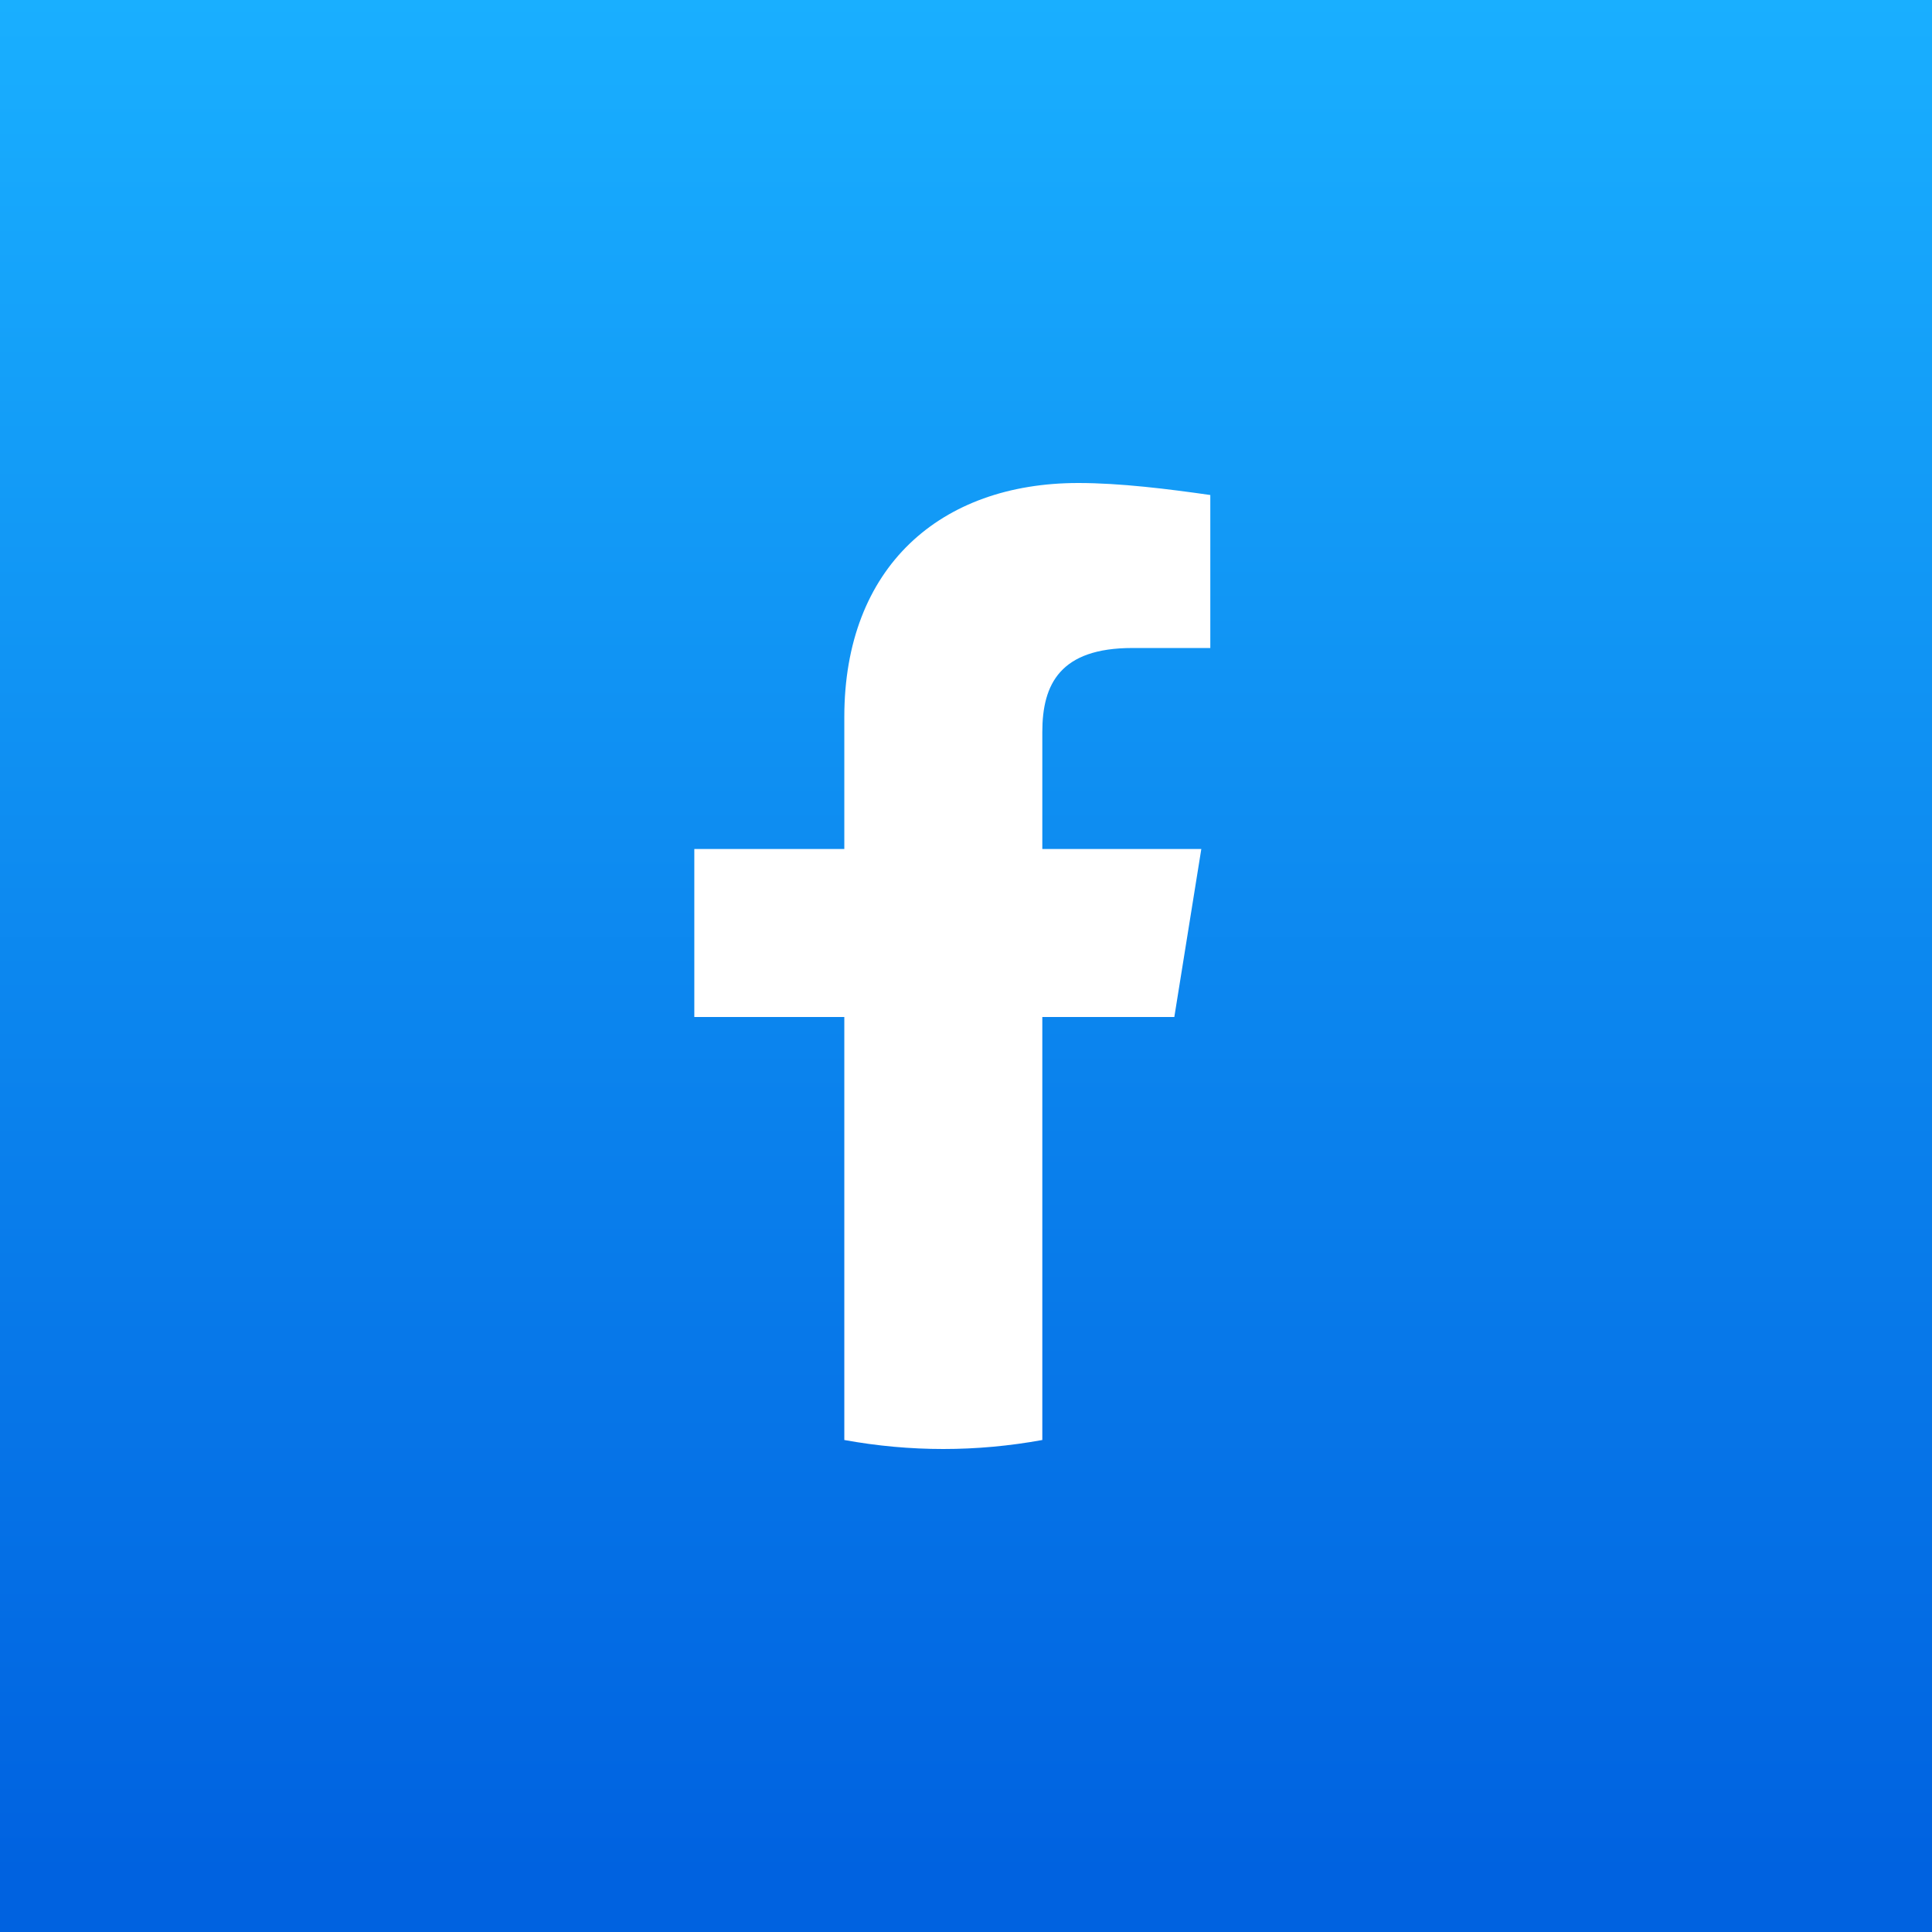
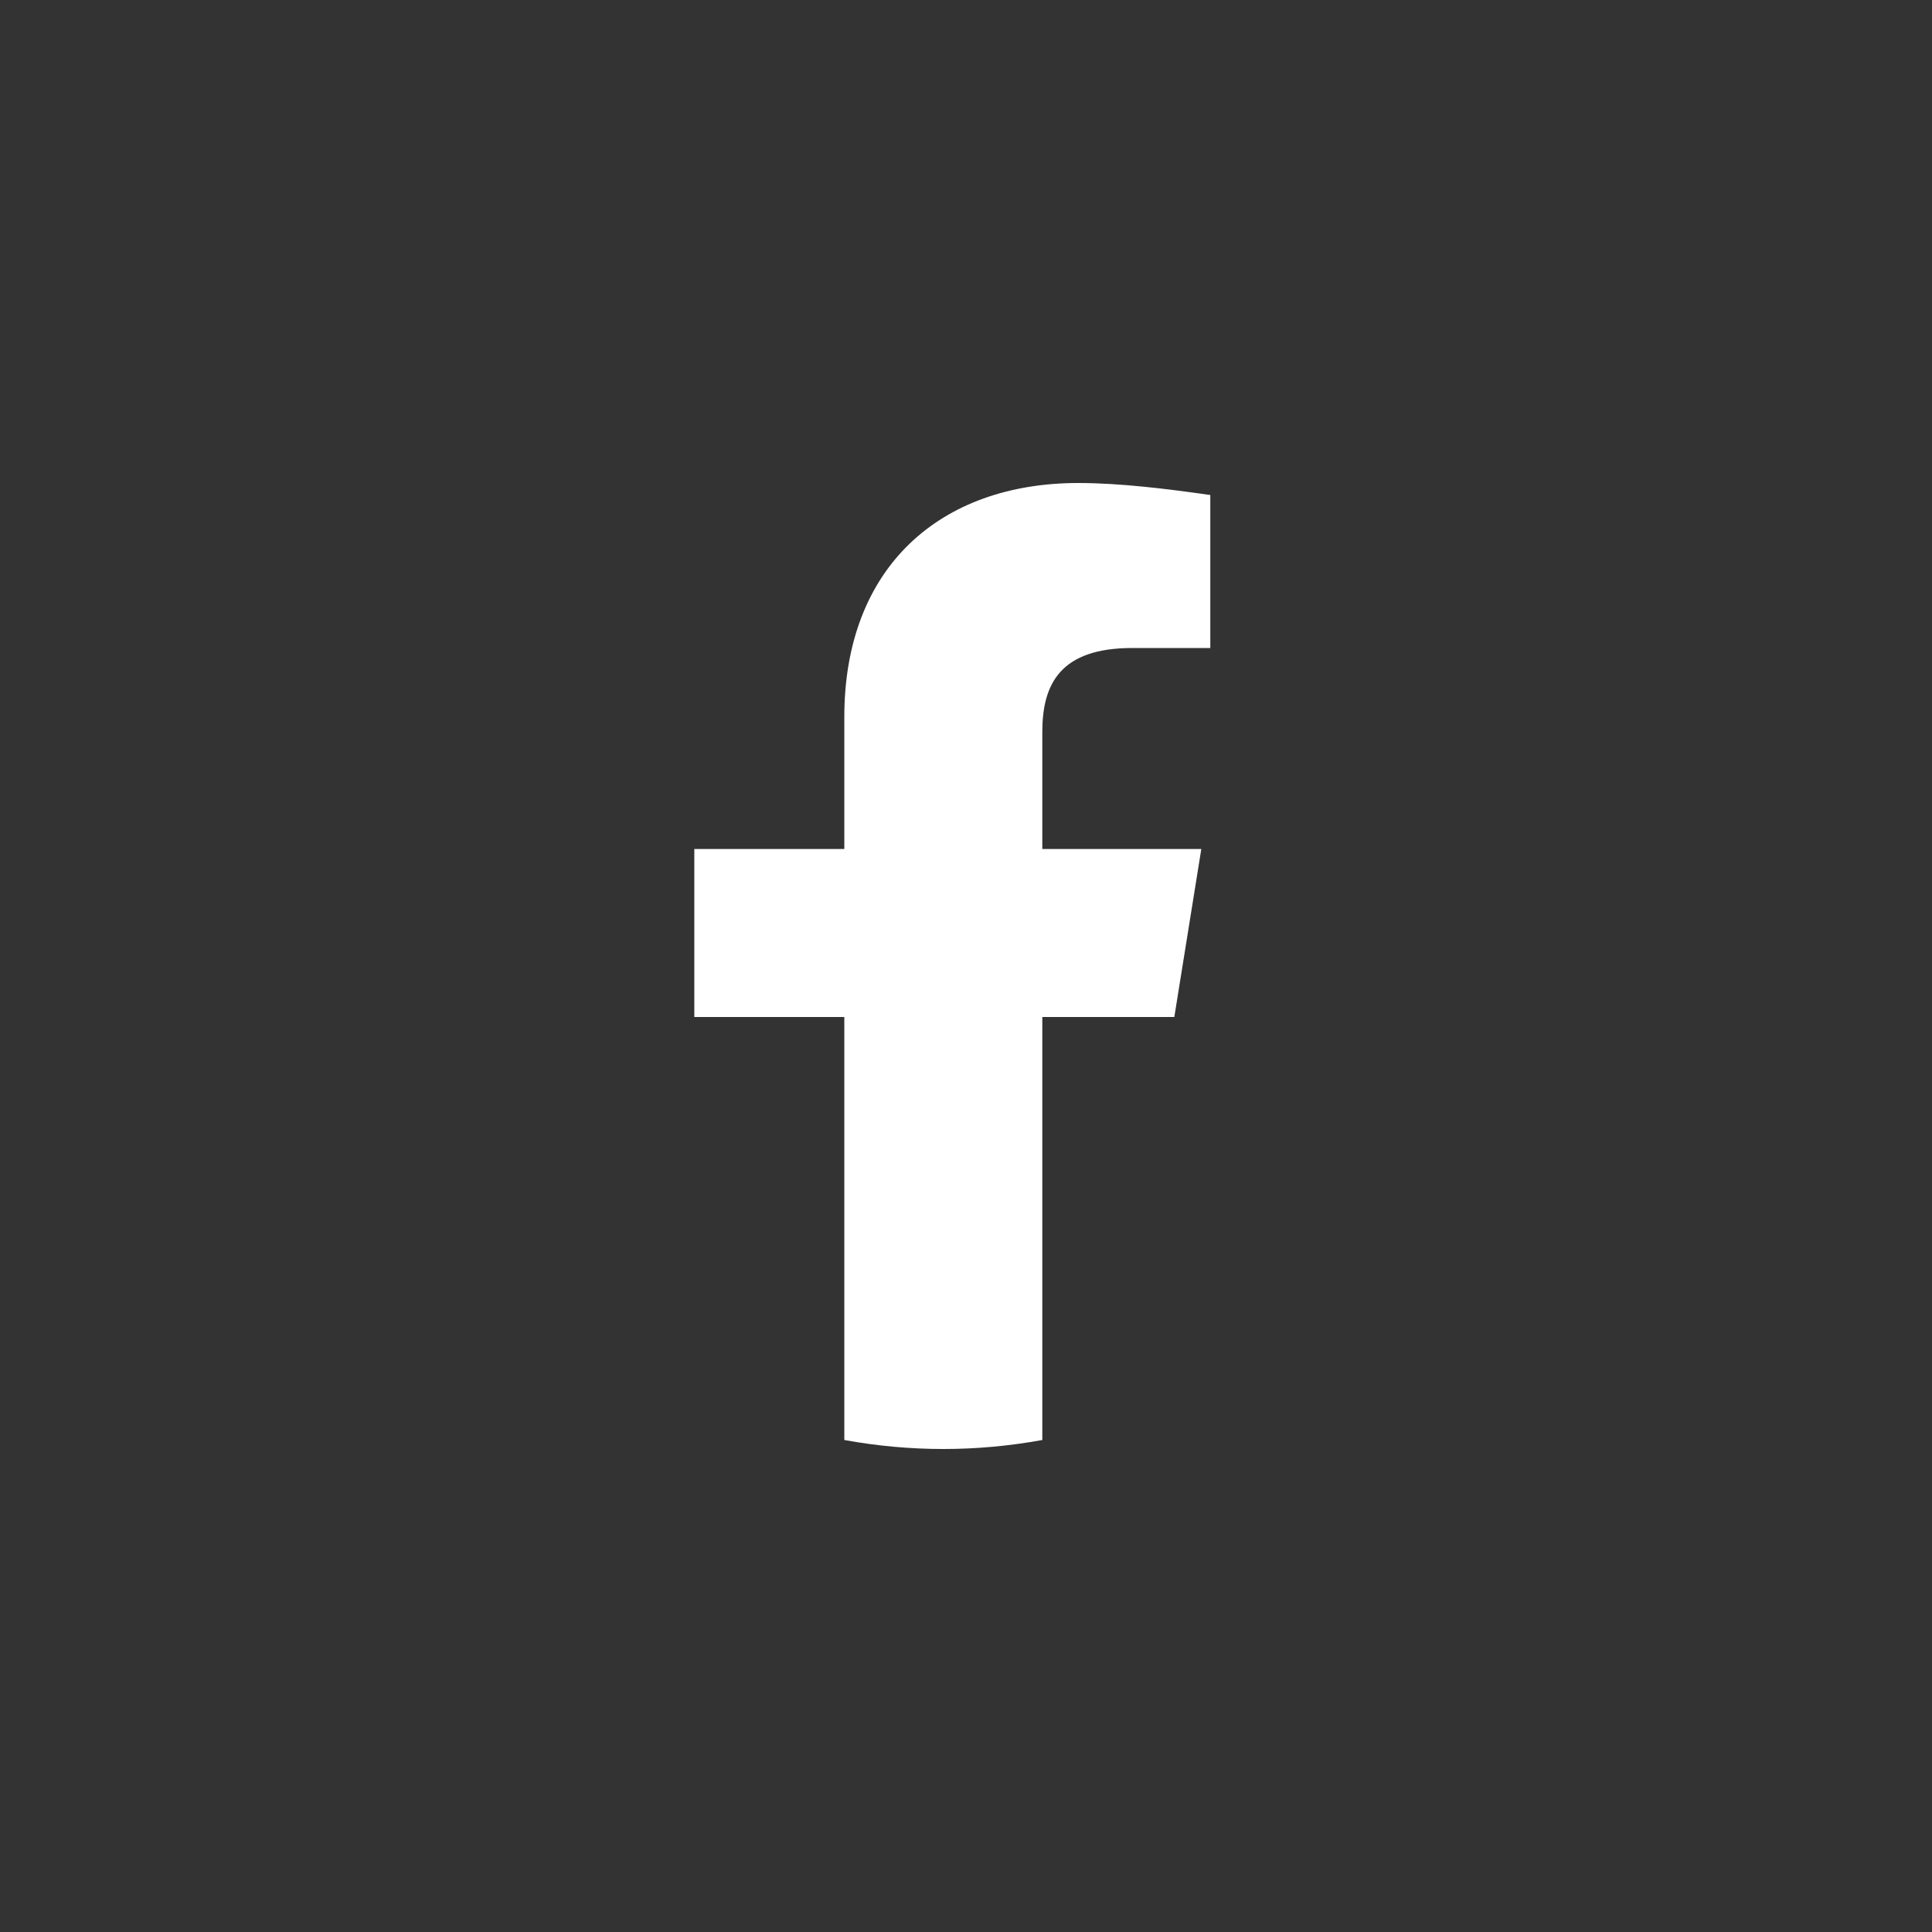
<svg xmlns="http://www.w3.org/2000/svg" width="64" height="64" viewBox="0 0 64 64" fill="none">
  <rect x="0" y="0" width="64" height="64" fill="#333333" stroke="none" />
-   <rect width="64" height="64" fill="url(#paint0_linear_5_14)" />
  <path d="M38.901 33.689L39.795 28.124H34.528V24.248C34.528 22.658 35.124 21.466 37.509 21.466H40.093V16.398C38.702 16.199 37.112 16 35.721 16C31.149 16 27.969 18.783 27.969 23.752V28.124H23V33.689H27.969V47.702C29.062 47.901 30.155 48 31.248 48C32.342 48 33.435 47.901 34.528 47.702V33.689H38.901Z" fill="white" />
  <defs>
    <linearGradient id="paint0_linear_5_14" x1="32.002" y1="62.085" x2="32.002" y2="-0.012" gradientUnits="userSpaceOnUse">
      <stop stop-color="#0062E0" />
      <stop offset="1" stop-color="#19AFFF" />
    </linearGradient>
  </defs>
</svg>